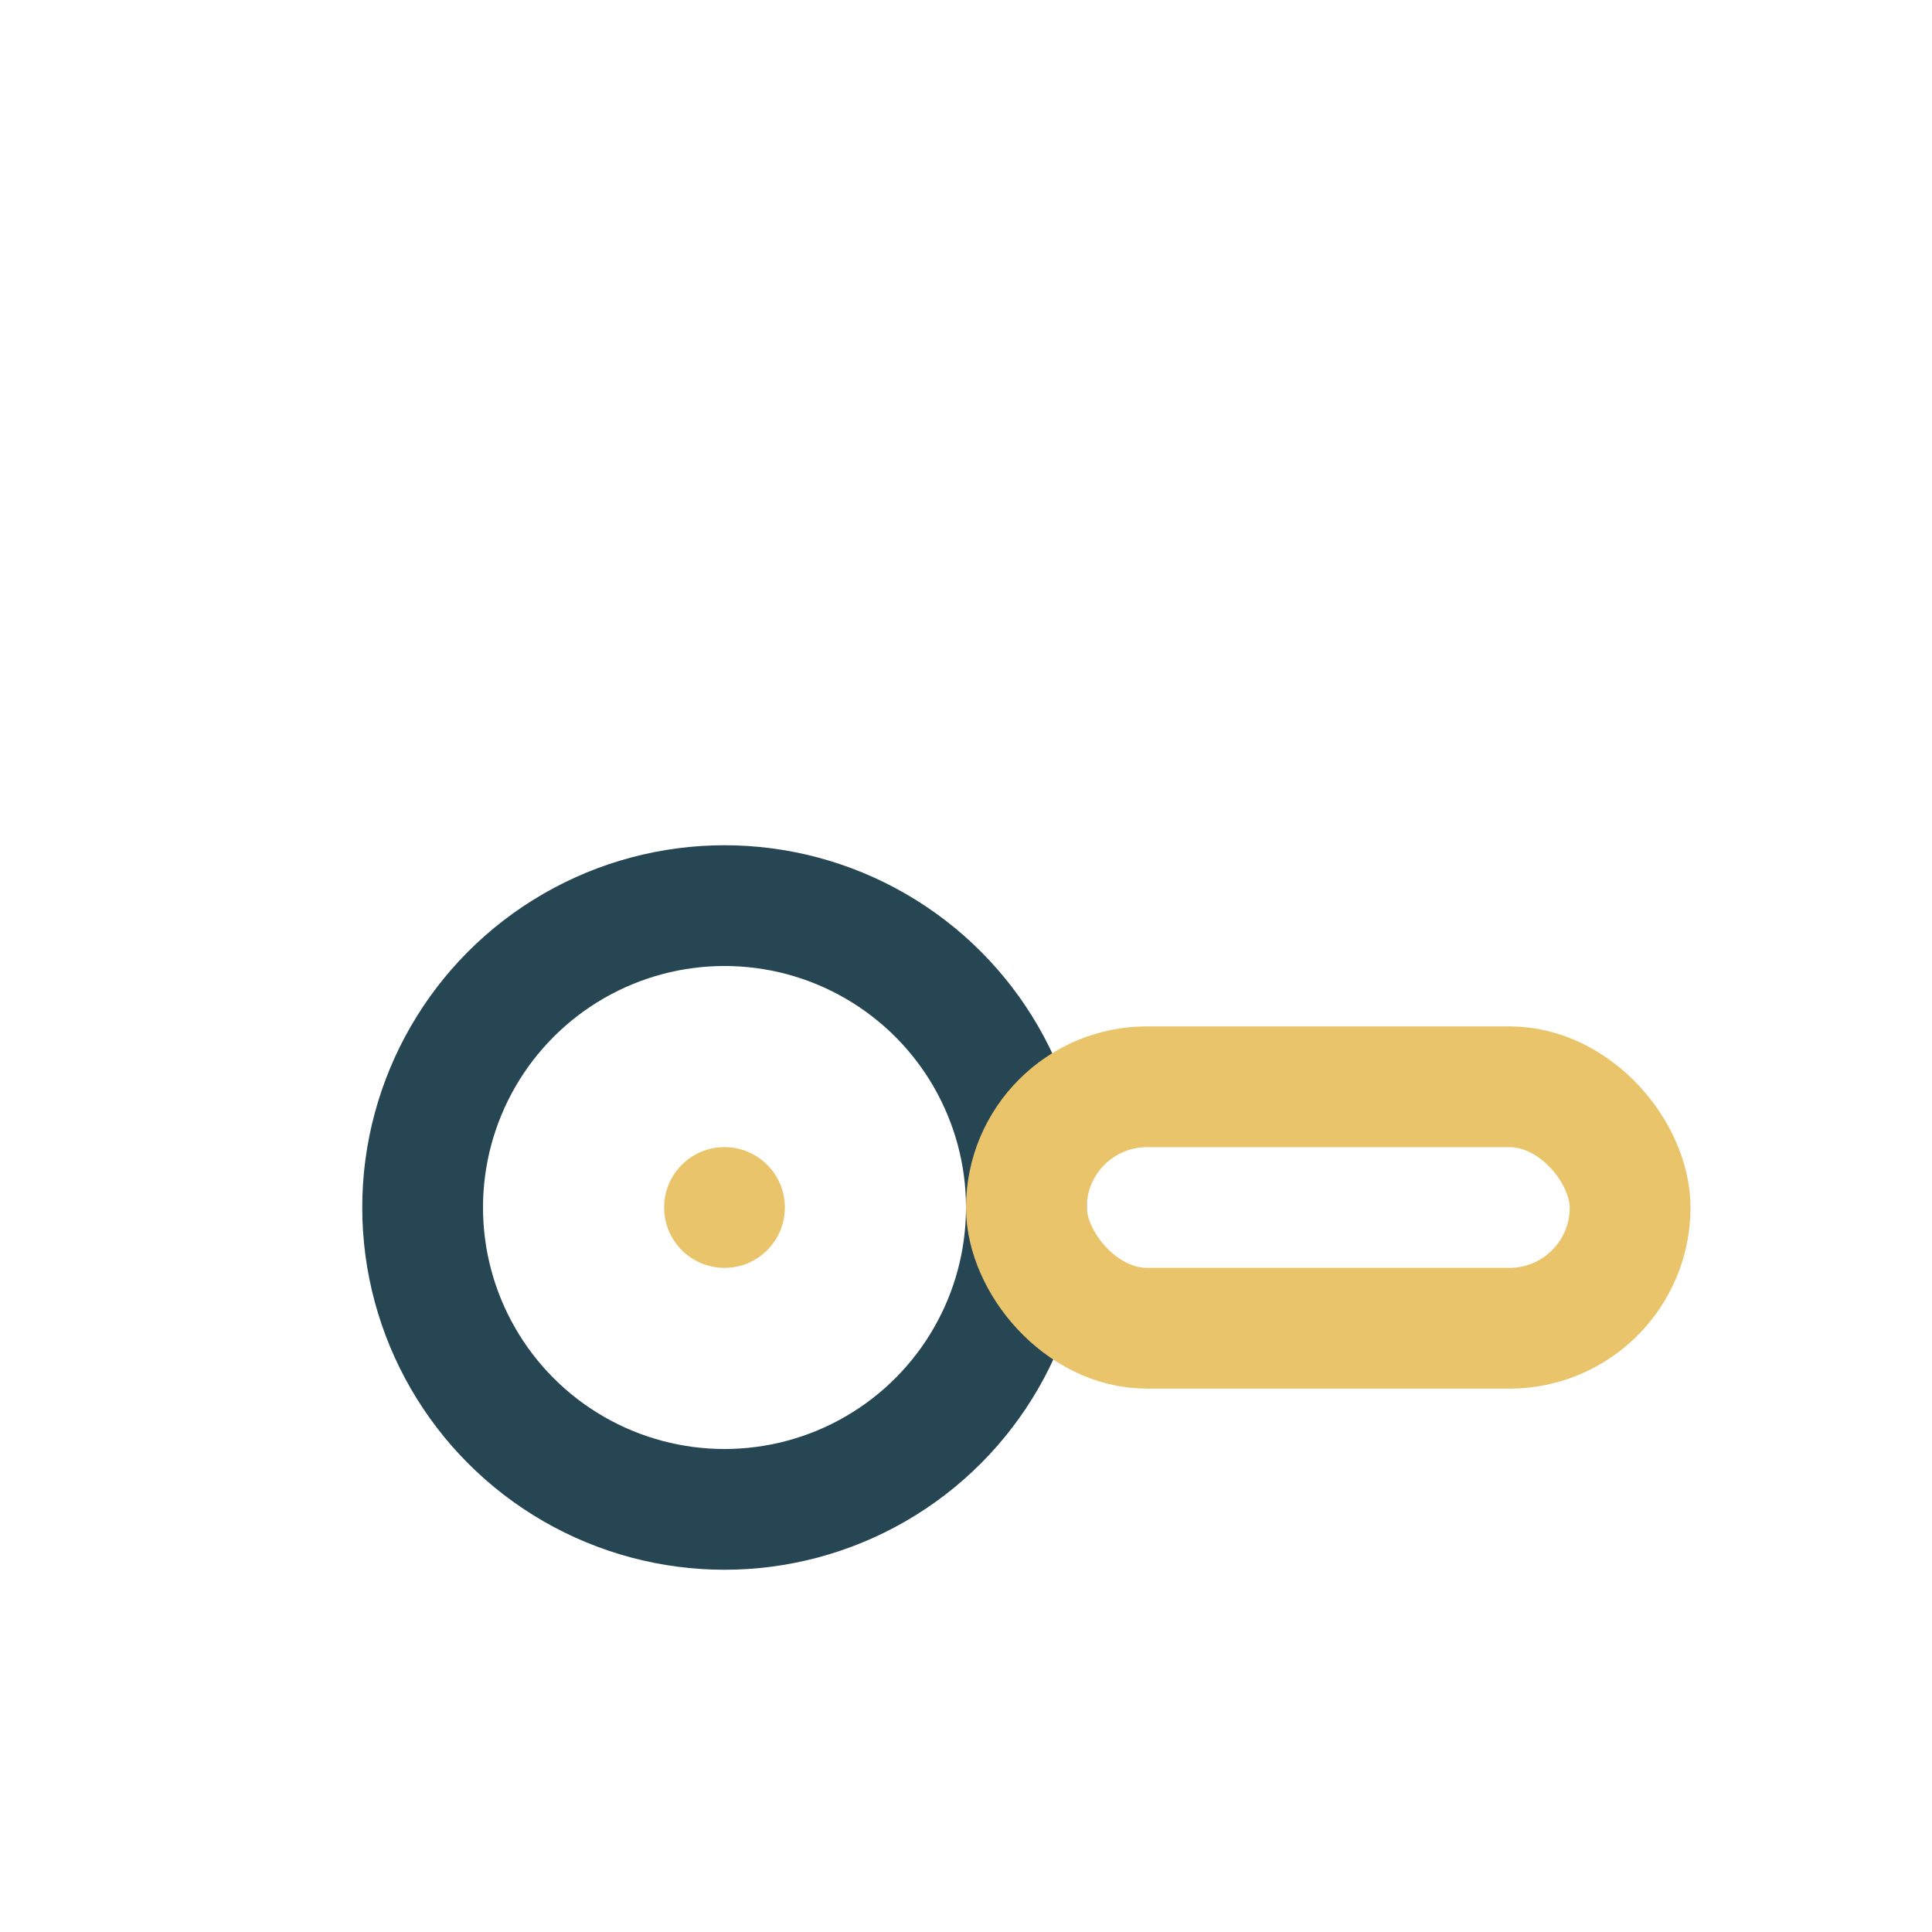
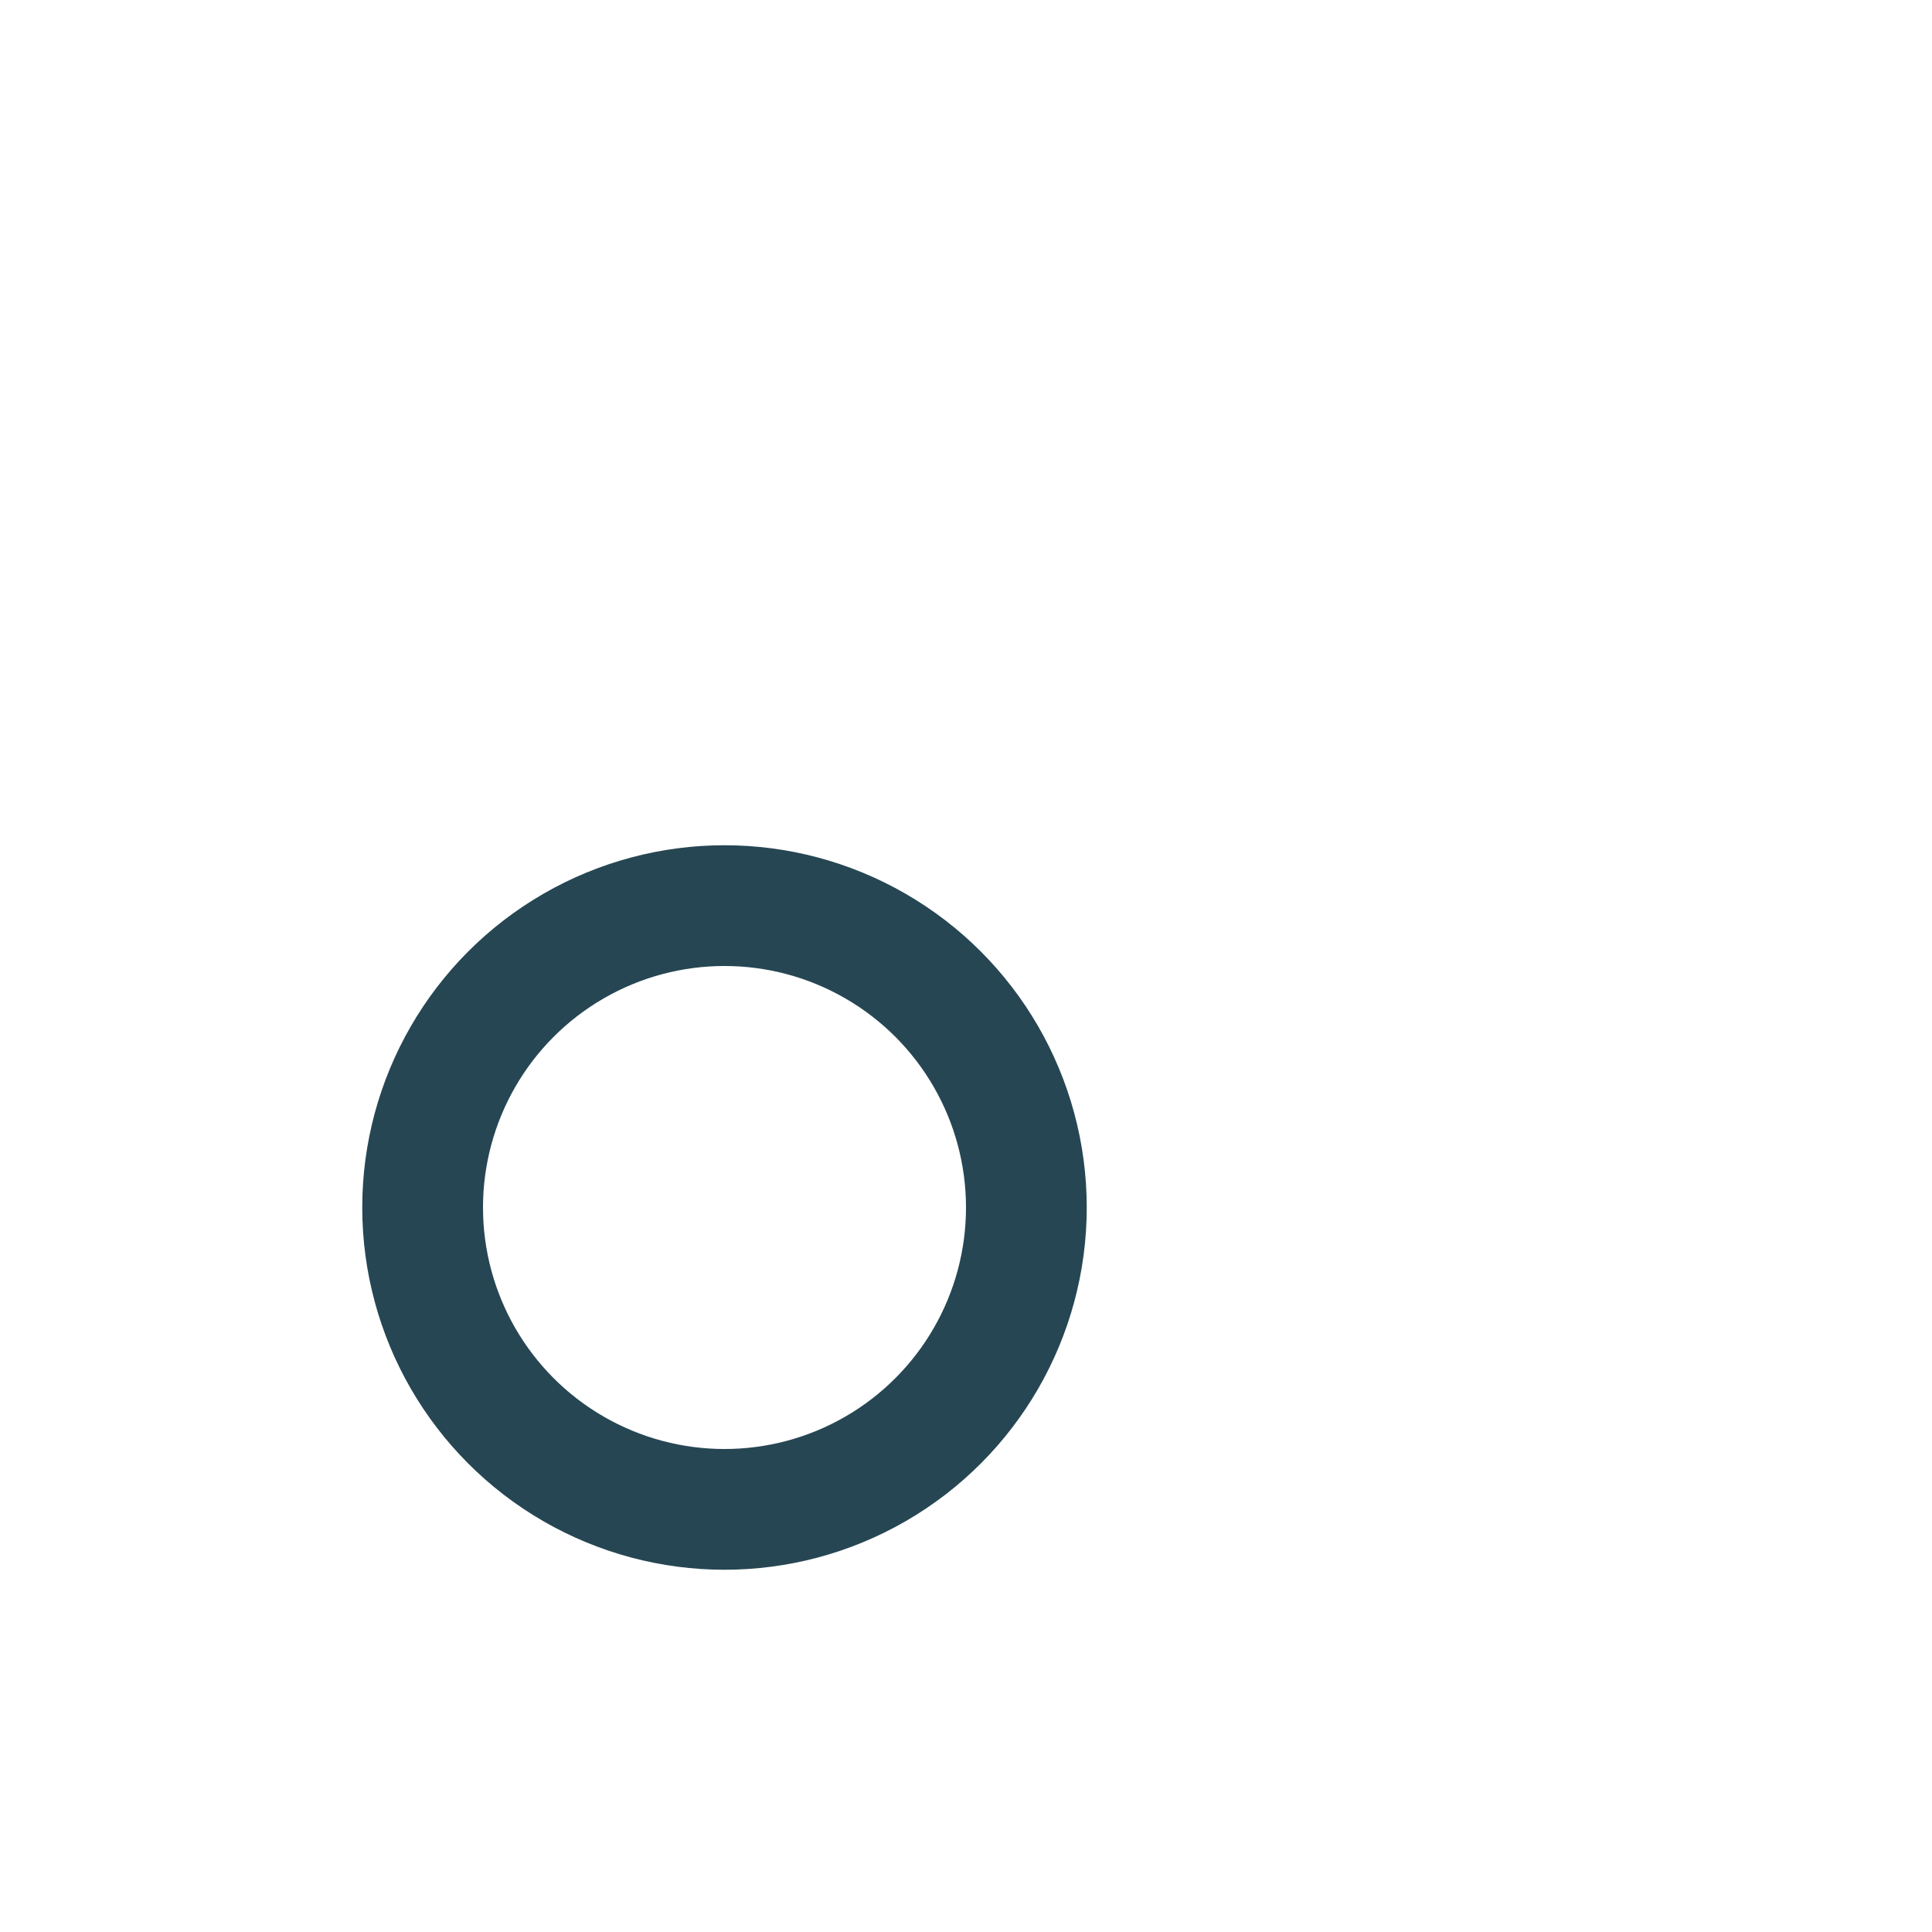
<svg xmlns="http://www.w3.org/2000/svg" width="32" height="32" viewBox="0 0 32 32">
  <circle cx="12" cy="20" r="5" fill="none" stroke="#264653" stroke-width="2" />
-   <rect x="17" y="18" width="10" height="4" rx="2" fill="none" stroke="#E9C46A" stroke-width="2" />
-   <circle cx="12" cy="20" r="1" fill="#E9C46A" />
</svg>